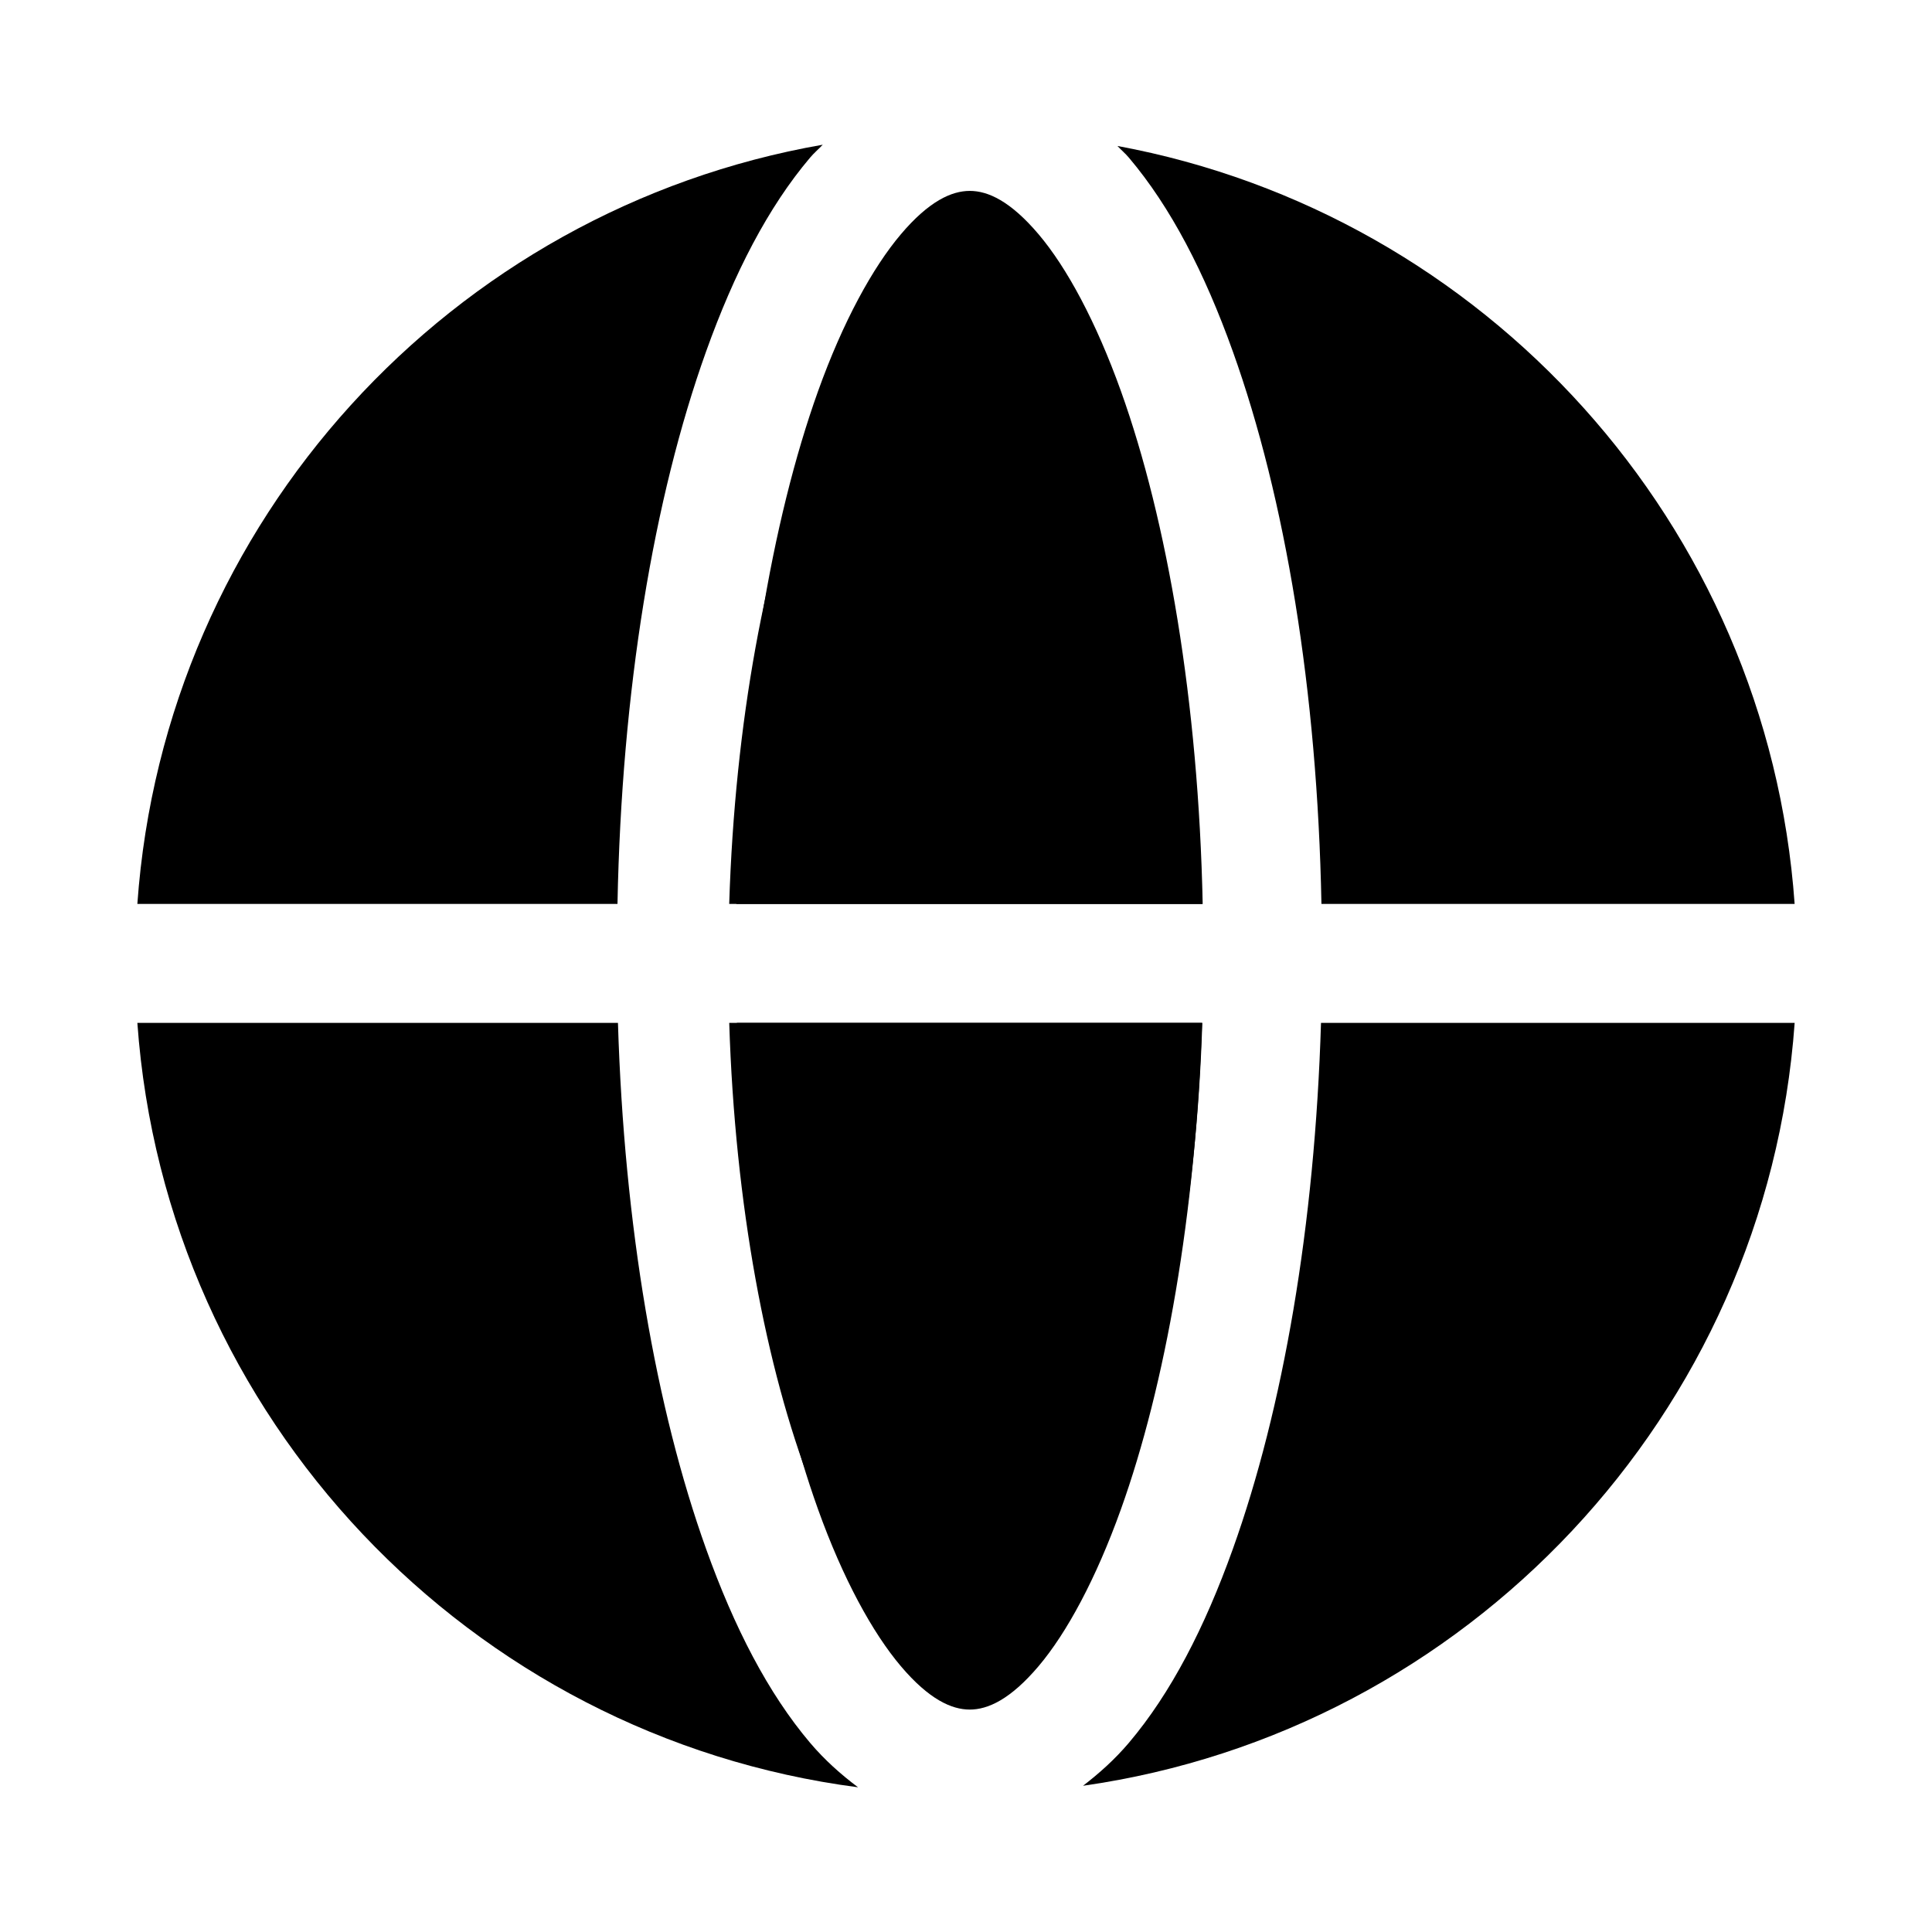
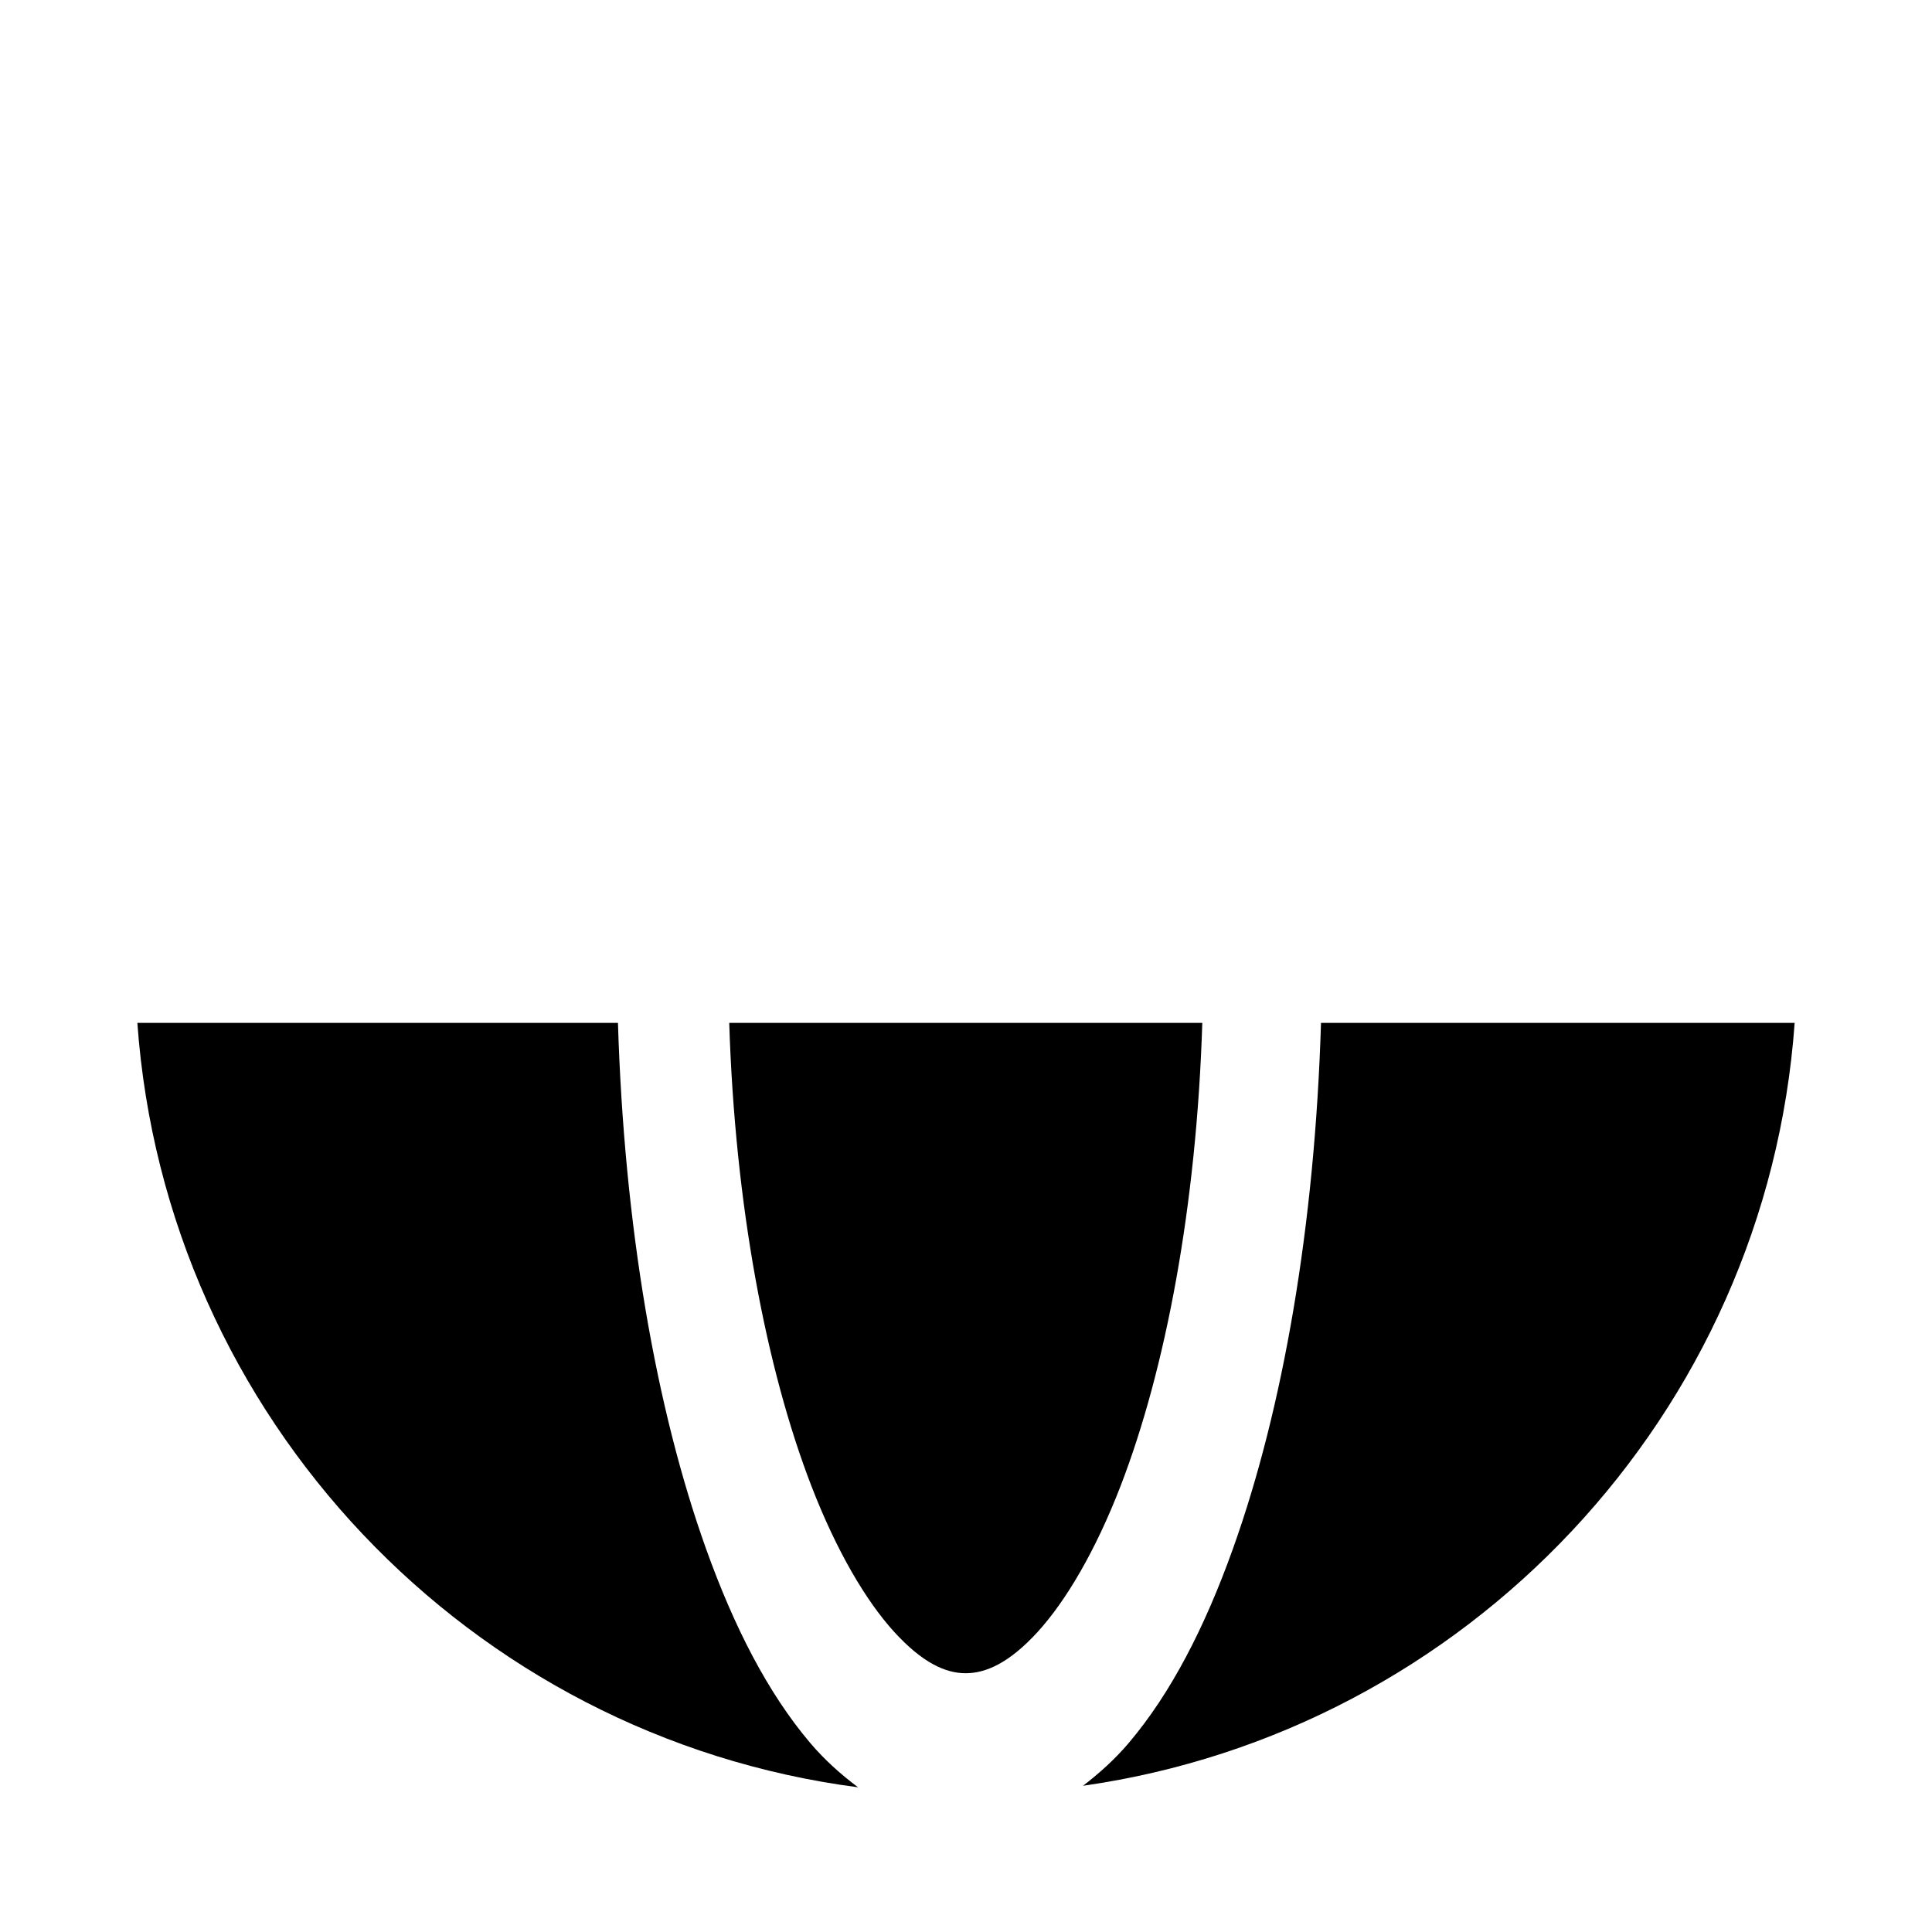
<svg xmlns="http://www.w3.org/2000/svg" fill="#000000" width="800px" height="800px" version="1.1" viewBox="144 144 512 512">
  <g>
    <path d="m337.25 415.07h125.37c-1.5 48.309-9.672 91.707-21.648 122.72-6.637 17.191-14.492 30.477-21.984 38.684-7.492 8.207-13.707 10.949-19.066 10.949s-11.449-2.742-18.941-10.945c-7.492-8.211-15.32-21.496-21.957-38.688-11.977-31.016-20.254-74.414-21.77-122.72z" />
-     <path d="m399.92 211.19c5.359 0 11.574 2.617 19.066 10.824 7.492 8.207 15.348 21.617 21.984 38.809 11.988 31.043 20.16 74.383 21.648 122.72h-125.37c1.504-48.34 9.781-91.68 21.77-122.72 6.637-17.191 14.465-30.602 21.957-38.809 7.492-8.203 13.582-10.824 18.941-10.824z" />
    <path d="m494.08 415.07c-1.641 53.742-10.027 102.21-23.371 139.45-7.461 20.828-16.422 38.215-27.551 51.352-3.672 4.332-7.801 8.043-12.145 11.375 101.66-14.473 181.16-98.414 188.59-202.18z" />
-     <path d="m339.28 415.07c1.668 50.668 9.758 96.121 21.496 128.88 6.606 18.434 14.484 32.785 21.957 41.605s13.469 11.5 18.266 11.5 10.762-2.68 18.234-11.5c7.469-8.824 15.227-23.172 21.832-41.605 11.734-32.754 19.824-78.207 21.492-128.88z" />
    <path d="m180.4 415.07c7.481 104.64 88.117 189.17 190.99 202.58-4.562-3.418-8.883-7.273-12.699-11.777-11.129-13.137-20.09-30.523-27.555-51.352-13.34-37.242-21.73-85.711-23.371-139.45z" />
-     <path d="m401 194.59c-4.797 0-10.793 2.68-18.266 11.5-7.469 8.824-15.348 23.172-21.953 41.605-12.277 34.27-20.535 82.367-21.648 135.86h123.59c-1.117-53.488-9.371-101.59-21.648-135.86-6.606-18.434-14.363-32.781-21.832-41.602-7.473-8.824-13.441-11.504-18.238-11.504z" />
-     <path d="m440.14 182.69c0.984 1.055 2.074 1.965 3.012 3.074 11.129 13.137 20.09 30.523 27.551 51.352 13.926 38.863 22.406 89.883 23.492 146.43h125.4c-7.141-100.71-82.125-182.83-179.45-200.86z" />
-     <path d="m362.04 182.35c-98.418 17.16-174.45 99.695-181.64 201.2h127.24c1.09-56.547 9.57-107.57 23.492-146.43 7.465-20.832 16.426-38.215 27.555-51.355 1.039-1.23 2.25-2.25 3.352-3.414z" />
  </g>
</svg>